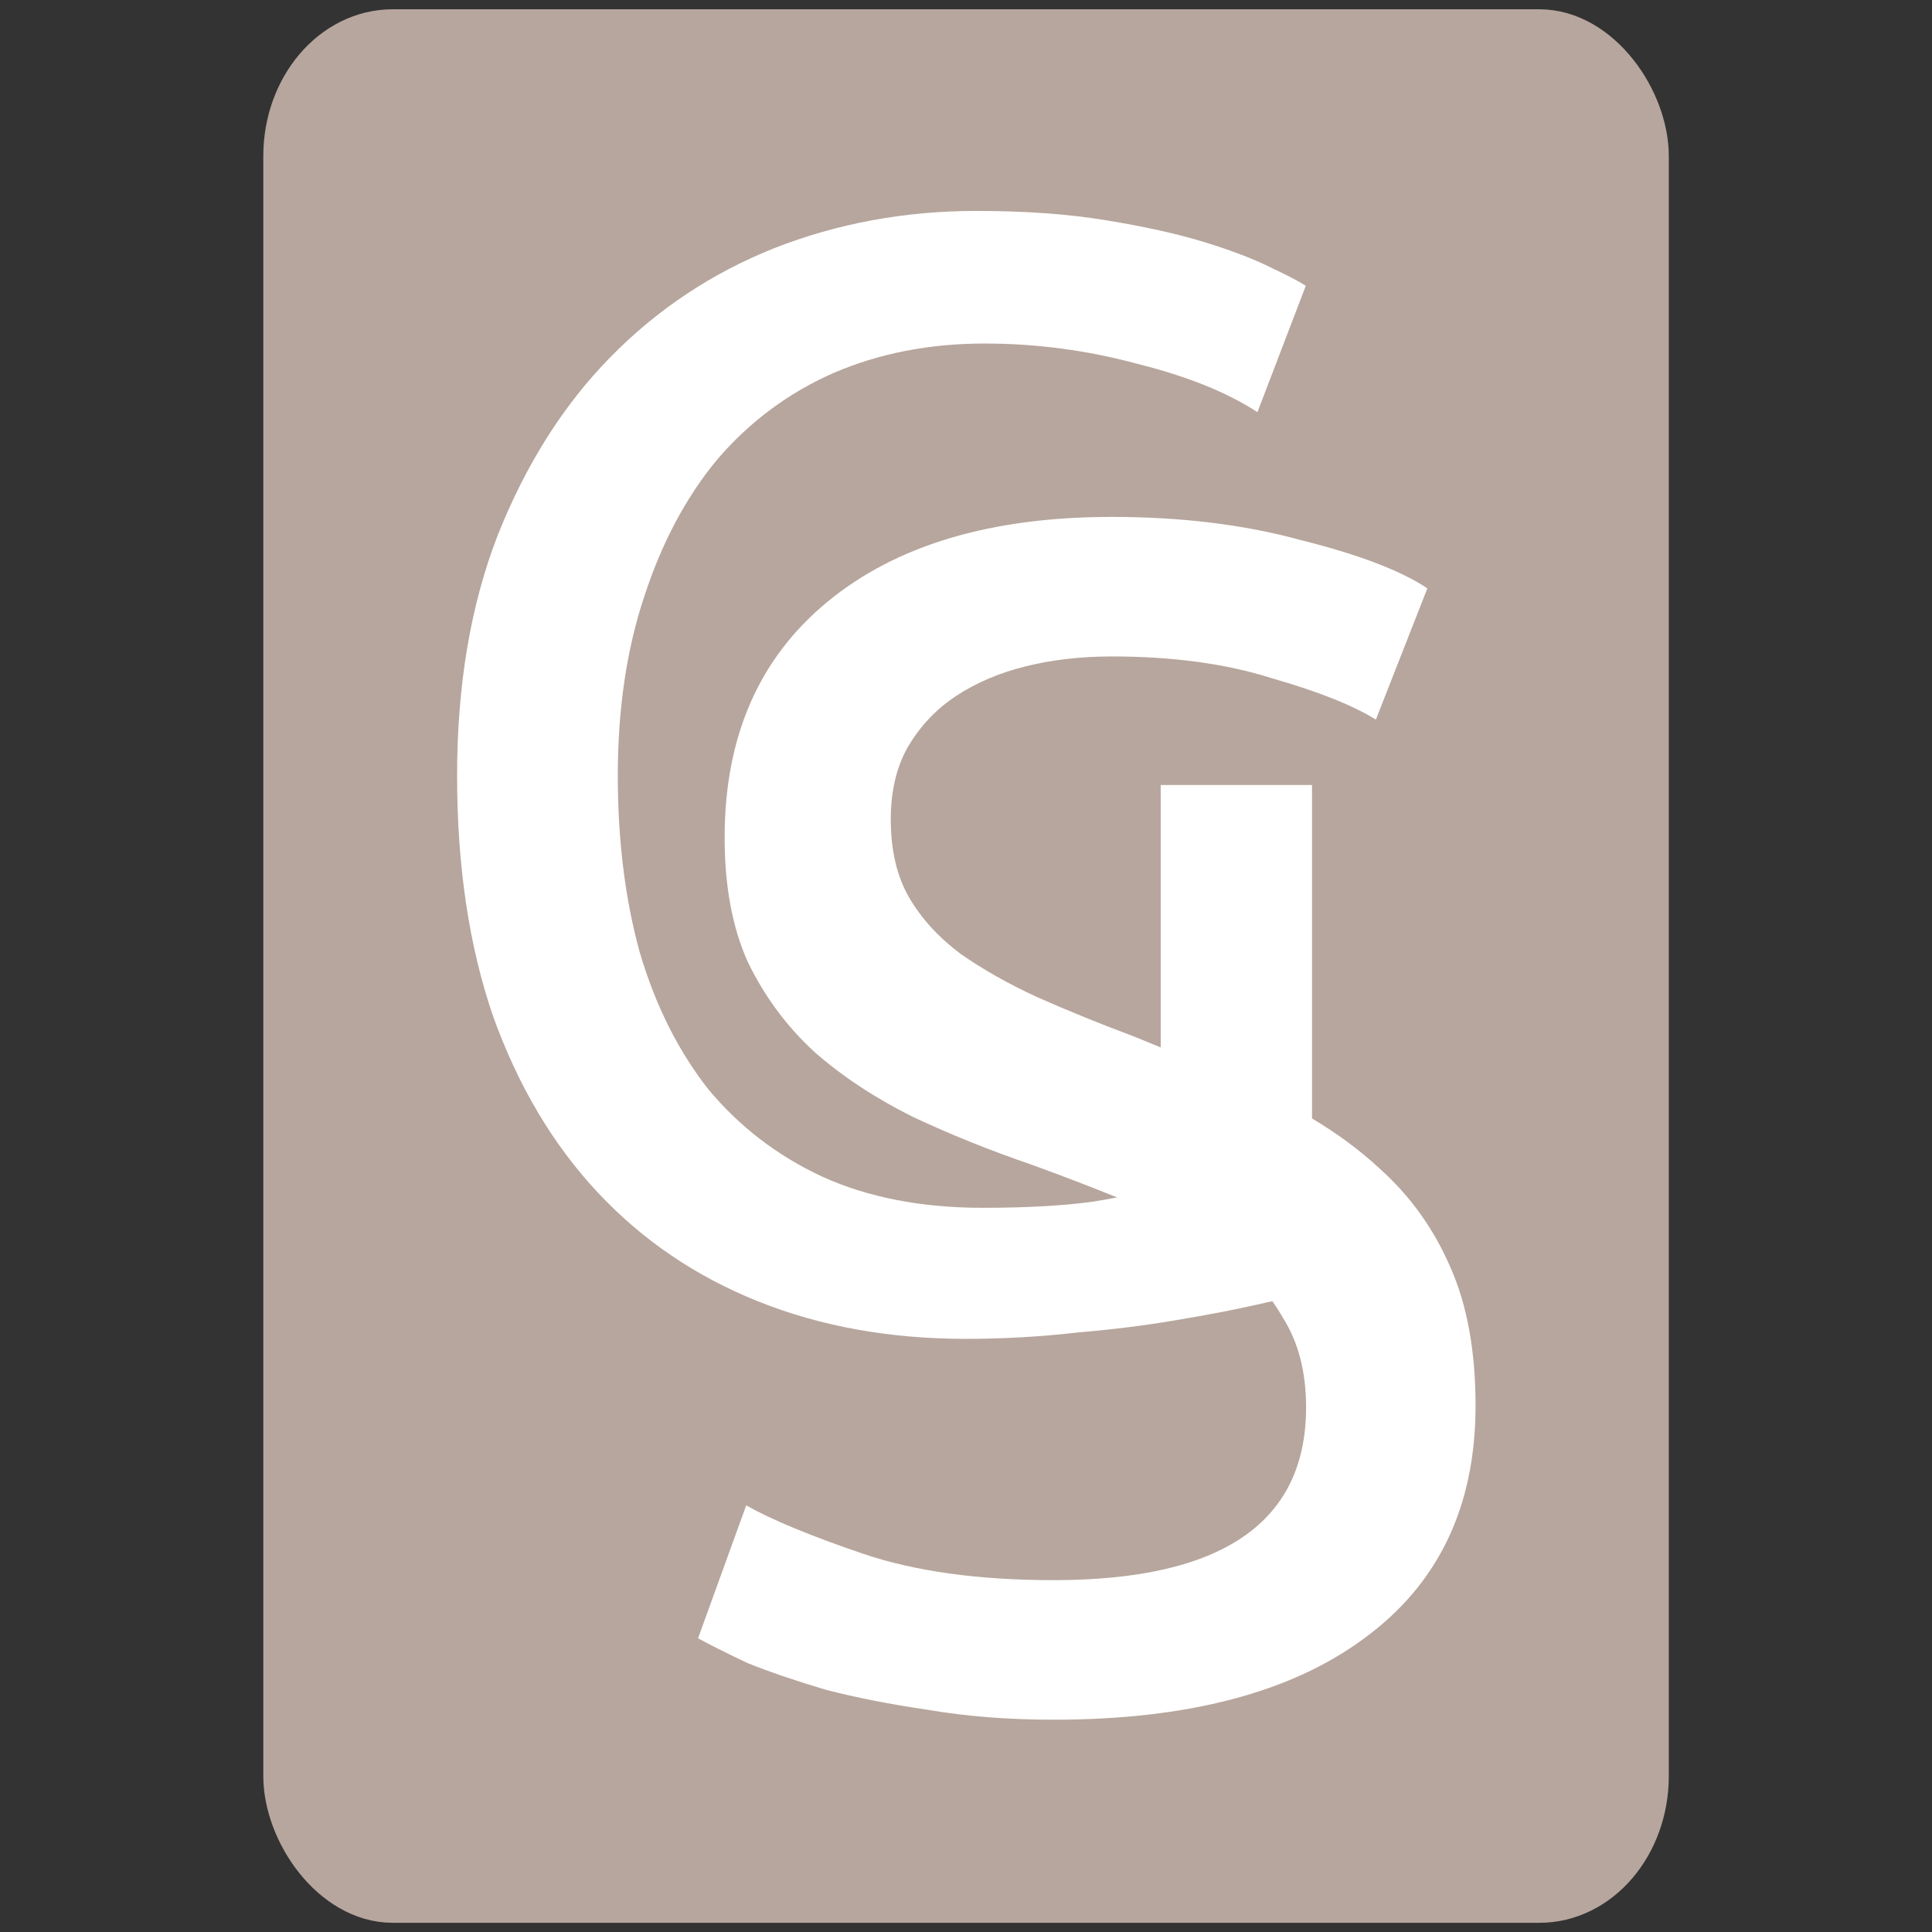
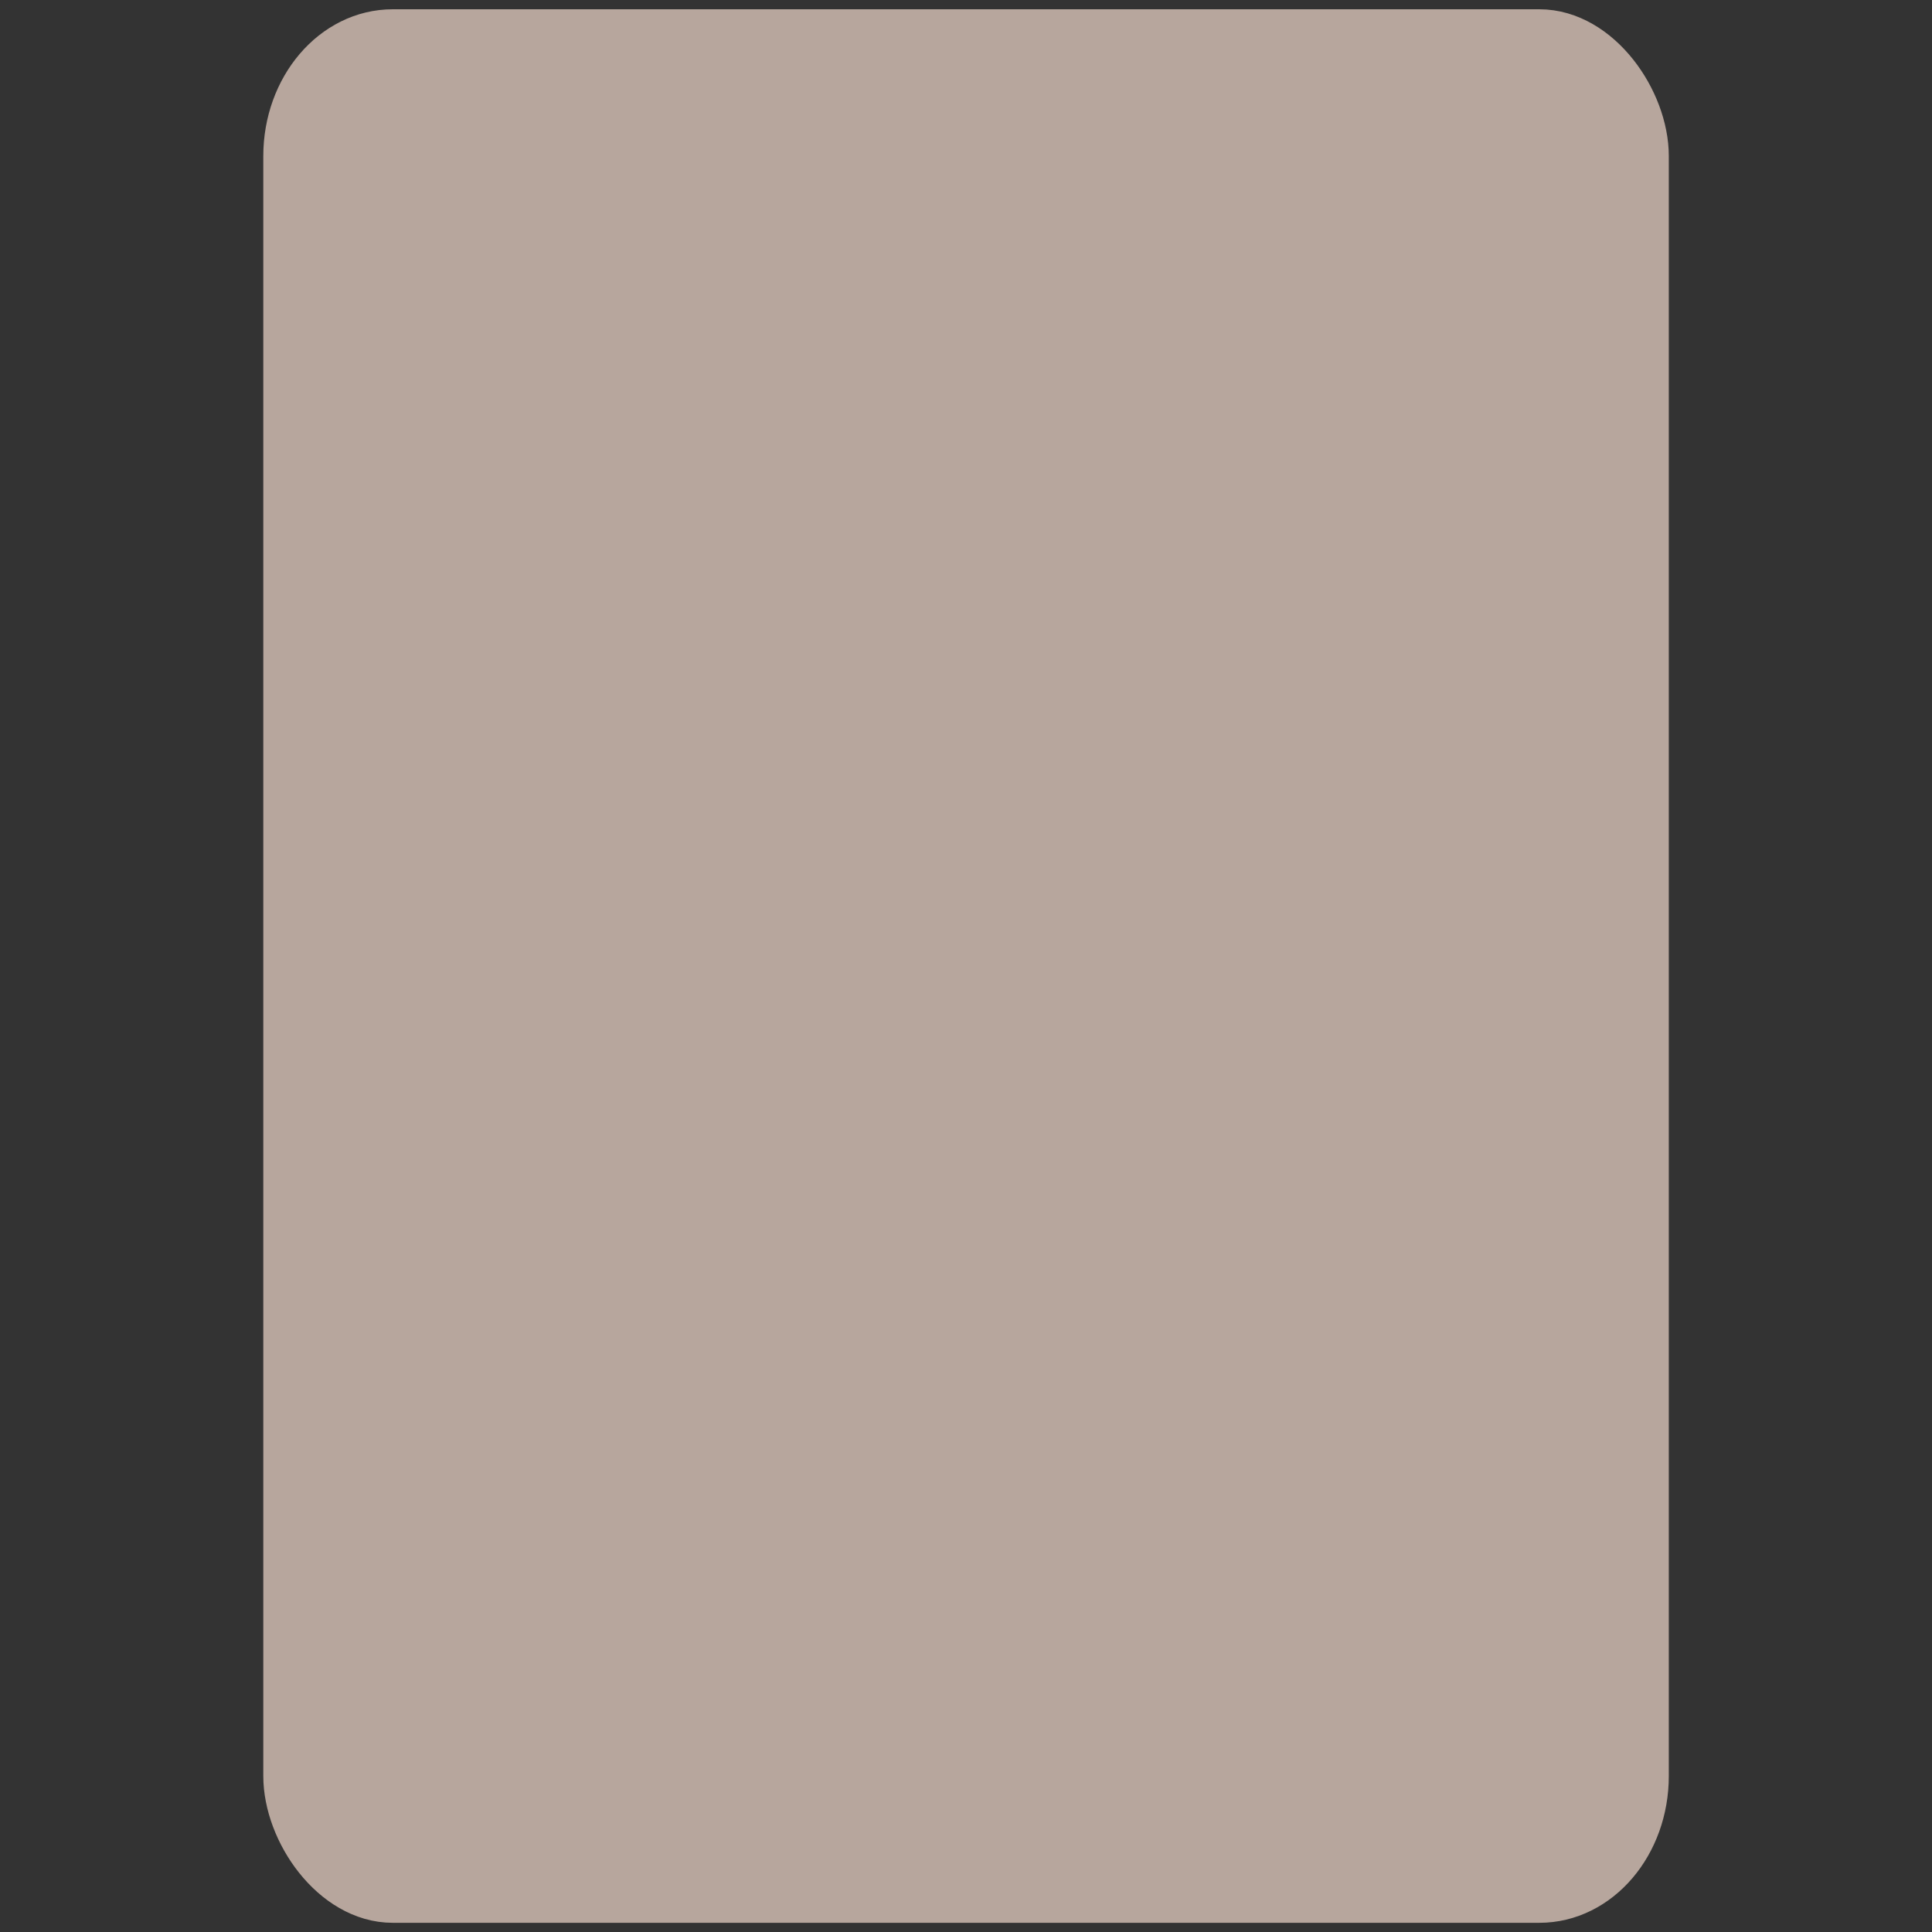
<svg xmlns="http://www.w3.org/2000/svg" xmlns:ns1="http://www.inkscape.org/namespaces/inkscape" xmlns:ns2="http://sodipodi.sourceforge.net/DTD/sodipodi-0.dtd" width="512" height="512" viewBox="0 0 135.467 135.467" version="1.1" id="svg5546" ns1:version="1.1.2 (0a00cf5339, 2022-02-04)" ns2:docname="gentle.shopper_favicon.svg" ns1:export-filename="badge_0.0.inverted.png" ns1:export-xdpi="96" ns1:export-ydpi="96">
  <rect x="0" y="0" width="135.467" height="135.467" fill="#333333" stroke="none" />
  <title id="title970">Gentle Shopper - Badge (inverted)</title>
  <ns2:namedview id="namedview5548" pagecolor="#ffffff" bordercolor="#000000" borderopacity="0.25" ns1:showpageshadow="2" ns1:pageopacity="0.0" ns1:pagecheckerboard="0" ns1:deskcolor="#d1d1d1" ns1:document-units="mm" showgrid="false" ns1:zoom="1.0129245" ns1:cx="86.877156" ns1:cy="336.64898" ns1:window-width="1920" ns1:window-height="1044" ns1:window-x="1920" ns1:window-y="0" ns1:window-maximized="1" ns1:current-layer="layer1" ns1:pageshadow="0" />
  <defs id="defs5543" />
  <g ns1:label="Layer 1" ns1:groupmode="layer" id="layer1">
    <g id="g14768" transform="matrix(1.006,0,0,1.006,-0.403,-0.403)">
      <rect style="fill:#b7a69d;fill-opacity:1;stroke:#b7a69d;stroke-width:4;stroke-linecap:round;stroke-linejoin:round;stroke-miterlimit:40;stroke-dasharray:none;stroke-opacity:1" id="rect2999" width="93.963" height="129.372" x="20.752" y="3.047" rx="7.025" ry="8.236" />
      <g aria-label="S" transform="matrix(0.525,0,0,0.525,12.68,-10.356)" id="text2666" style="font-size:220.558px;font-family:Ubuntu;-inkscape-font-specification:Ubuntu;text-align:center;text-anchor:middle;fill:#ffffff;stroke-width:0.756;stroke-linecap:round;stroke-linejoin:round;stroke-miterlimit:40">
-         <path id="path1007" d="m 106.264,48.49 c -9.527,0 -18.503,1.657 -26.925,4.971 -8.285,3.314 -15.534,8.146 -21.747,14.498 -6.214,6.352 -11.184,14.222 -14.912,23.612 -3.59,9.251 -5.385,19.883 -5.385,31.896 0,12.013 1.588,22.645 4.764,31.896 3.314,9.251 7.939,17.052 13.877,23.404 5.937,6.352 13.048,11.184 21.333,14.498 8.285,3.314 17.467,4.971 27.547,4.971 4.971,0 9.873,-0.276 14.705,-0.829 4.833,-0.414 9.251,-0.966 13.255,-1.657 4.142,-0.69 7.733,-1.381 10.77,-2.071 0.7,-0.152 1.349,-0.3 1.975,-0.445 0.501,0.705 0.971,1.431 1.399,2.188 2.059,3.235 3.088,7.205 3.088,11.91 0,15.292 -11.175,22.938 -33.525,22.938 -9.999,0 -18.454,-1.176 -25.365,-3.529 -6.911,-2.353 -12.057,-4.485 -15.439,-6.396 l -6.396,17.645 c 1.617,0.882 3.823,1.985 6.616,3.308 2.941,1.176 6.397,2.352 10.367,3.529 3.97,1.029 8.455,1.912 13.454,2.647 5.146,0.882 10.734,1.323 16.763,1.323 17.792,0 31.539,-3.602 41.244,-10.807 9.852,-7.205 14.778,-17.497 14.778,-30.878 0,-7.205 -1.103,-13.307 -3.308,-18.306 -2.206,-5.146 -5.367,-9.558 -9.484,-13.234 -2.618,-2.424 -5.595,-4.62 -8.917,-6.596 V 124.709 h -20.09 v 34.835 c -1.128,-0.466 -2.251,-0.931 -3.415,-1.397 -4.705,-1.764 -9.043,-3.529 -13.013,-5.293 -3.823,-1.764 -7.205,-3.676 -10.146,-5.735 -2.941,-2.206 -5.219,-4.705 -6.837,-7.499 -1.617,-2.794 -2.426,-6.249 -2.426,-10.366 0,-3.676 0.735,-6.837 2.205,-9.484 1.617,-2.794 3.75,-5.073 6.397,-6.837 2.647,-1.764 5.734,-3.088 9.263,-3.97 3.529,-0.882 7.352,-1.323 11.469,-1.323 8.087,0 15.145,0.956 21.174,2.867 6.176,1.764 10.807,3.603 13.895,5.514 l 6.837,-17.424 c -3.529,-2.353 -9.116,-4.485 -16.762,-6.396 -7.499,-2.059 -15.88,-3.088 -25.144,-3.088 -16.027,0 -28.599,3.749 -37.715,11.248 -9.116,7.499 -13.675,17.939 -13.675,31.319 0,6.47 1.029,11.983 3.088,16.542 2.206,4.558 5.147,8.529 8.822,11.91 3.676,3.235 8.014,6.102 13.013,8.602 4.999,2.353 10.293,4.484 15.88,6.396 3.968,1.443 7.729,2.886 11.304,4.329 -0.959,0.179 -1.986,0.362 -3.121,0.551 -4.004,0.552 -8.906,0.828 -14.705,0.828 -8.147,0 -15.258,-1.381 -21.333,-4.142 -5.937,-2.762 -10.978,-6.628 -15.12,-11.599 -4.004,-5.109 -7.042,-11.184 -9.113,-18.226 -1.933,-7.042 -2.899,-14.843 -2.899,-23.404 0,-8.837 1.174,-16.776 3.521,-23.818 2.347,-7.18 5.592,-13.255 9.735,-18.226 4.28,-4.971 9.389,-8.768 15.326,-11.392 6.075,-2.623 12.772,-3.935 20.09,-3.935 6.904,0 13.67,0.897 20.298,2.692 6.628,1.657 11.944,3.797 15.948,6.421 l 6.42,-16.777 c -0.828,-0.552 -2.416,-1.38 -4.764,-2.485 -2.209,-1.105 -5.109,-2.209 -8.699,-3.314 -3.59,-1.105 -7.94,-2.071 -13.049,-2.9 -4.971,-0.828 -10.701,-1.242 -17.191,-1.242 z" style="stroke-width:0.756" />
-       </g>
+         </g>
    </g>
  </g>
</svg>